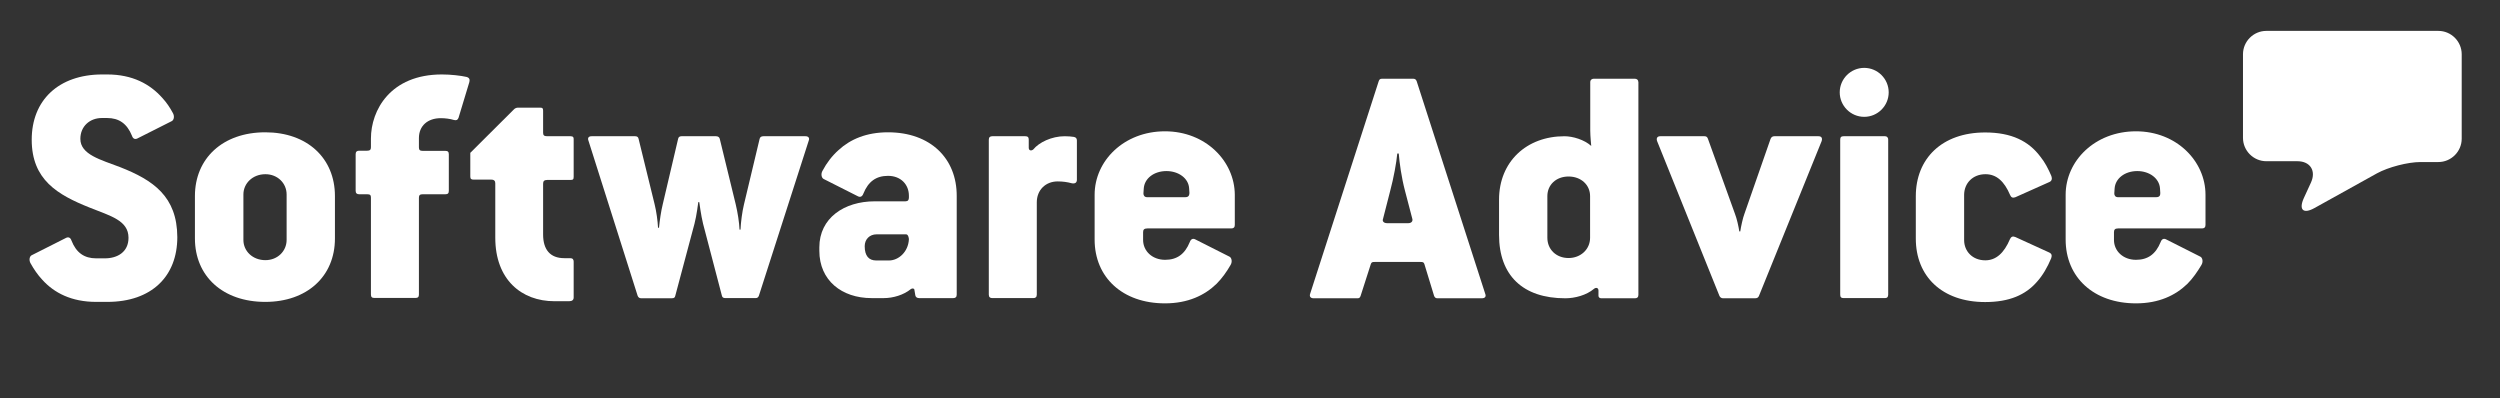
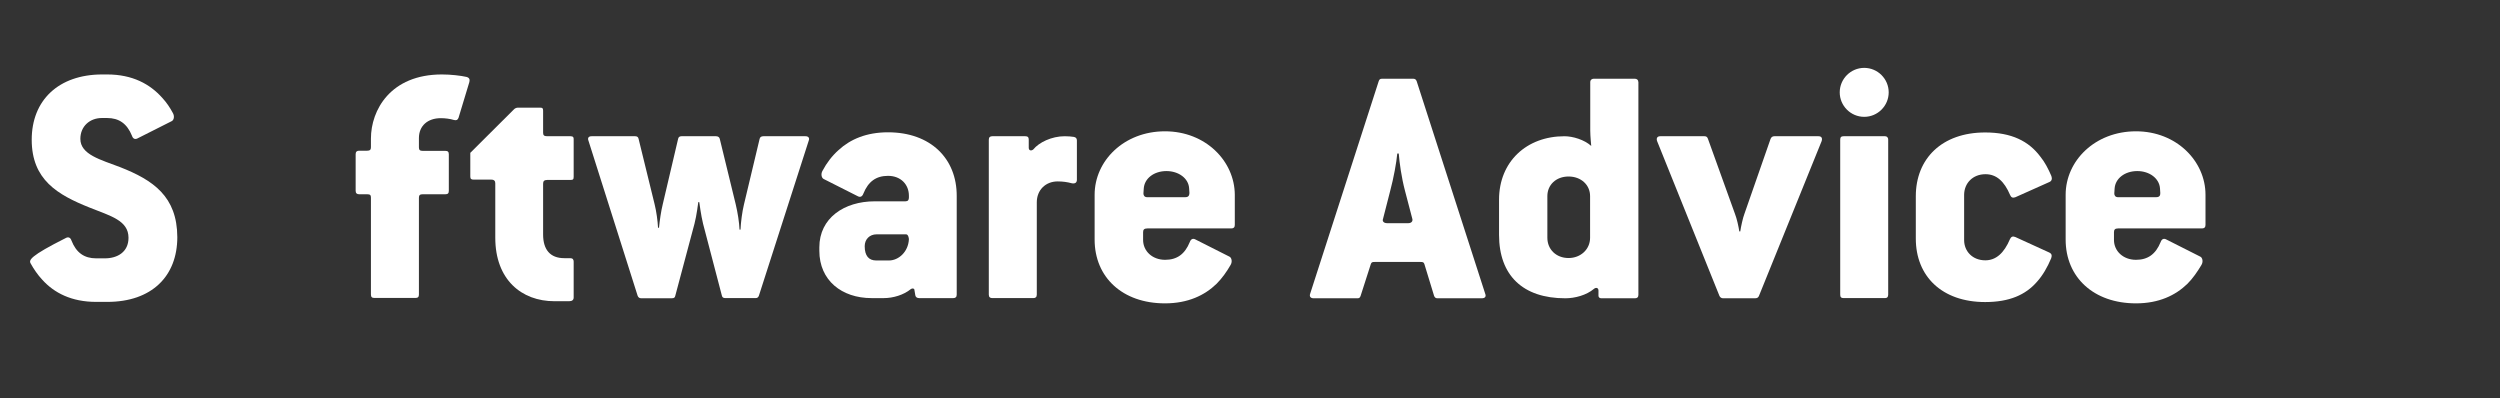
<svg xmlns="http://www.w3.org/2000/svg" width="201" height="32" viewBox="0 0 201 32" fill="none">
  <rect x="0" y="0" width="201" height="32" fill="#333333" stroke="none" />
-   <path d="M180.336 4.361C180.336 3.33 181.182 2.484 182.212 2.484H196.045C197.076 2.484 197.921 3.33 197.921 4.361V11.152C197.921 12.182 197.076 13.028 196.045 13.028H194.618C193.588 13.028 192.016 13.437 191.104 13.939L186.083 16.727C185.185 17.229 184.802 16.872 185.224 15.934L185.806 14.666C186.229 13.728 185.74 12.962 184.709 12.962H182.212C181.182 12.962 180.336 12.116 180.336 11.085V4.361Z" fill="white" />
-   <path d="M9.658 13.438C8.112 12.844 6.461 12.434 6.461 11.165C6.461 10.161 7.214 9.488 8.192 9.488H8.614C9.566 9.488 10.213 9.937 10.61 10.915C10.689 11.165 10.861 11.218 11.032 11.139L13.807 9.739C13.979 9.659 14.058 9.342 13.886 9.065C13.662 8.642 13.384 8.232 13.041 7.862C12.063 6.766 10.662 5.986 8.614 5.986H8.192C4.704 6 2.55 8.061 2.55 11.232C2.55 14.455 4.624 15.658 7.201 16.688C8.879 17.362 10.332 17.719 10.332 19.119C10.332 20.269 9.434 20.771 8.43 20.771H7.729C6.778 20.771 6.131 20.322 5.747 19.344C5.668 19.093 5.496 19.04 5.325 19.119L2.55 20.52C2.378 20.599 2.299 20.916 2.471 21.194C2.722 21.643 3.026 22.092 3.396 22.488C4.347 23.545 5.747 24.272 7.729 24.272H8.628C12.182 24.272 14.256 22.224 14.256 19.066C14.243 15.79 12.314 14.482 9.658 13.438Z" fill="white" />
-   <path d="M21.327 10.637C17.905 10.637 15.672 12.738 15.672 15.763V19.172C15.672 22.197 17.905 24.272 21.327 24.272C24.683 24.272 26.929 22.224 26.929 19.172V15.763C26.929 12.711 24.696 10.637 21.327 10.637ZM23.044 19.291C23.044 20.189 22.318 20.916 21.34 20.916C20.309 20.916 19.57 20.189 19.57 19.291V15.631C19.57 14.759 20.296 14.006 21.34 14.006C22.318 14.006 23.044 14.732 23.044 15.631V19.291Z" fill="white" />
+   <path d="M9.658 13.438C8.112 12.844 6.461 12.434 6.461 11.165C6.461 10.161 7.214 9.488 8.192 9.488H8.614C9.566 9.488 10.213 9.937 10.61 10.915C10.689 11.165 10.861 11.218 11.032 11.139L13.807 9.739C13.979 9.659 14.058 9.342 13.886 9.065C13.662 8.642 13.384 8.232 13.041 7.862C12.063 6.766 10.662 5.986 8.614 5.986H8.192C4.704 6 2.55 8.061 2.55 11.232C2.55 14.455 4.624 15.658 7.201 16.688C8.879 17.362 10.332 17.719 10.332 19.119C10.332 20.269 9.434 20.771 8.43 20.771H7.729C6.778 20.771 6.131 20.322 5.747 19.344C5.668 19.093 5.496 19.04 5.325 19.119C2.378 20.599 2.299 20.916 2.471 21.194C2.722 21.643 3.026 22.092 3.396 22.488C4.347 23.545 5.747 24.272 7.729 24.272H8.628C12.182 24.272 14.256 22.224 14.256 19.066C14.243 15.79 12.314 14.482 9.658 13.438Z" fill="white" />
  <path d="M37.512 6.185C37.036 6.079 36.257 5.986 35.53 5.986C31.381 5.986 29.823 8.867 29.823 11.139V11.839C29.823 12.037 29.743 12.117 29.519 12.117H28.871C28.699 12.117 28.594 12.196 28.594 12.394V15.341C28.594 15.539 28.699 15.618 28.871 15.618H29.519C29.77 15.618 29.823 15.697 29.823 15.896V23.677C29.823 23.876 29.902 23.955 30.1 23.955H33.403C33.601 23.955 33.681 23.876 33.681 23.677V15.896C33.681 15.697 33.76 15.618 33.984 15.618H35.808C36.006 15.618 36.085 15.539 36.085 15.341V12.408C36.085 12.209 36.006 12.13 35.808 12.13H33.984C33.76 12.13 33.681 12.051 33.681 11.853V11.1C33.681 10.122 34.381 9.501 35.438 9.501C35.808 9.501 36.191 9.554 36.495 9.646C36.693 9.699 36.798 9.646 36.865 9.474L37.737 6.594C37.789 6.383 37.737 6.251 37.512 6.185Z" fill="white" />
  <path d="M45.872 10.953H43.996C43.745 10.953 43.666 10.874 43.666 10.676V8.905C43.666 8.707 43.613 8.654 43.414 8.654H41.644C41.538 8.654 41.393 8.707 41.314 8.8L37.812 12.288V14.19C37.812 14.388 37.892 14.441 38.09 14.441H39.49C39.742 14.441 39.821 14.56 39.821 14.745V19.118C39.821 22.474 41.922 24.218 44.577 24.218H45.753C46.004 24.218 46.123 24.113 46.123 23.914V21.034C46.123 20.862 46.044 20.757 45.846 20.757H45.37C44.22 20.757 43.666 20.056 43.666 18.854V14.772C43.666 14.573 43.745 14.468 43.996 14.468H45.872C46.07 14.468 46.123 14.415 46.123 14.217V11.231C46.136 11.033 46.07 10.953 45.872 10.953Z" fill="white" />
  <path d="M64.757 10.953H61.374C61.202 10.953 61.097 11.032 61.07 11.178L59.815 16.436C59.67 17.031 59.564 17.863 59.538 18.458H59.458C59.432 17.863 59.313 17.11 59.154 16.436L57.873 11.178C57.846 11.032 57.728 10.953 57.569 10.953H54.794C54.623 10.953 54.543 11.032 54.517 11.178L53.288 16.41C53.143 16.991 53.037 17.757 52.984 18.312H52.905C52.879 17.757 52.773 16.991 52.628 16.41L51.346 11.178C51.32 11.032 51.24 10.953 51.069 10.953H47.567C47.316 10.953 47.224 11.098 47.316 11.323L51.267 23.782C51.32 23.914 51.412 23.98 51.544 23.98H54.015C54.187 23.98 54.266 23.927 54.292 23.782L55.838 17.982C56.01 17.335 56.142 16.251 56.142 16.251H56.221C56.221 16.251 56.367 17.348 56.525 17.982L58.032 23.743C58.058 23.888 58.137 23.967 58.309 23.967H60.74C60.885 23.967 60.965 23.914 61.017 23.769L65.021 11.31C65.1 11.112 65.021 10.953 64.757 10.953Z" fill="white" />
  <path d="M71.398 10.637C69.667 10.637 68.372 11.192 67.421 12.064C66.892 12.539 66.469 13.094 66.139 13.715C65.968 13.993 66.06 14.31 66.219 14.389L68.993 15.79C69.165 15.869 69.323 15.816 69.416 15.565C69.812 14.587 70.446 14.138 71.398 14.138C72.428 14.138 73.076 14.838 73.076 15.737V15.882C73.076 16.08 72.996 16.186 72.798 16.186H70.328C67.87 16.186 65.875 17.534 65.875 19.885V20.163C65.875 22.541 67.672 23.968 70.076 23.968H71.054C71.807 23.968 72.653 23.717 73.234 23.241C73.34 23.162 73.485 23.188 73.512 23.268L73.591 23.743C73.617 23.889 73.736 23.968 73.895 23.968H76.643C76.815 23.968 76.92 23.889 76.92 23.69V15.763C76.934 12.738 74.806 10.637 71.398 10.637ZM71.477 20.942H70.446C69.852 20.942 69.522 20.572 69.522 19.793C69.522 19.238 69.918 18.841 70.473 18.841H72.851C73.023 18.841 73.076 19.145 73.076 19.238C73.023 20.268 72.23 20.942 71.477 20.942Z" fill="white" />
  <path d="M86.331 11.006C86.132 10.979 85.908 10.953 85.604 10.953C84.547 10.953 83.53 11.455 83.081 12.01C82.935 12.142 82.711 12.129 82.711 11.878V11.231C82.711 11.032 82.631 10.953 82.433 10.953H79.778C79.606 10.953 79.5 11.032 79.5 11.231V23.69C79.5 23.888 79.606 23.967 79.778 23.967H83.081C83.252 23.967 83.358 23.888 83.358 23.69V16.264C83.358 15.287 84.058 14.586 85.036 14.586C85.459 14.586 85.815 14.639 86.159 14.732C86.41 14.785 86.582 14.705 86.582 14.454V11.283C86.582 11.138 86.502 11.032 86.331 11.006Z" fill="white" />
  <path d="M93.663 10.557C90.36 10.557 88.008 12.935 88.008 15.657V19.264C88.008 22.289 90.241 24.39 93.663 24.39C95.512 24.39 96.86 23.742 97.811 22.818C98.26 22.368 98.63 21.84 98.934 21.311C99.106 21.034 99.014 20.717 98.855 20.638L96.081 19.237C95.909 19.158 95.75 19.211 95.658 19.462C95.261 20.439 94.627 20.889 93.676 20.889C92.645 20.889 91.905 20.188 91.905 19.29V18.669C91.905 18.471 91.985 18.365 92.249 18.365H99C99.172 18.365 99.278 18.286 99.278 18.088V15.657C99.265 12.961 96.939 10.557 93.663 10.557ZM95.288 15.855H92.236C92.011 15.855 91.932 15.709 91.932 15.551L91.958 15.155C92.011 14.348 92.777 13.754 93.782 13.754C94.759 13.754 95.552 14.335 95.605 15.128L95.631 15.524C95.618 15.709 95.565 15.855 95.288 15.855Z" fill="white" />
  <path d="M113.9 6.528C113.847 6.383 113.755 6.33 113.622 6.33H111.125C110.954 6.33 110.901 6.383 110.848 6.528L105.338 23.612C105.259 23.836 105.365 23.982 105.616 23.982H109.144C109.289 23.982 109.342 23.929 109.395 23.783L110.214 21.233C110.267 21.088 110.319 21.062 110.518 21.062H114.217C114.415 21.062 114.468 21.088 114.521 21.233L115.3 23.783C115.353 23.916 115.419 23.982 115.578 23.982H119.132C119.409 23.982 119.502 23.836 119.409 23.612L113.9 6.528ZM113.226 17.944H111.522C111.244 17.944 111.125 17.772 111.191 17.613L111.773 15.341C112.05 14.31 112.275 13.068 112.341 12.342H112.46C112.513 13.068 112.684 14.297 112.962 15.341L113.556 17.613C113.596 17.785 113.477 17.944 113.226 17.944Z" fill="white" />
  <path d="M131.437 6.33H128.134C128.002 6.33 127.856 6.409 127.856 6.608V10.505C127.856 10.928 127.935 11.734 127.935 11.734C127.381 11.232 126.456 10.954 125.782 10.954C122.73 10.954 120.523 13.002 120.523 16.054V18.882C120.523 22.132 122.426 23.982 125.848 23.982C126.627 23.982 127.552 23.731 128.147 23.229C128.319 23.083 128.517 23.136 128.517 23.361V23.783C128.517 23.889 128.596 23.982 128.741 23.982H131.45C131.622 23.982 131.727 23.902 131.727 23.704V6.608C131.714 6.409 131.595 6.33 131.437 6.33ZM127.843 19.119C127.843 20.044 127.09 20.745 126.112 20.745C125.108 20.745 124.408 20.044 124.408 19.119V15.764C124.408 14.865 125.108 14.191 126.112 14.191C127.116 14.191 127.843 14.865 127.843 15.764V19.119Z" fill="white" />
  <path d="M146.207 10.953H142.653C142.508 10.953 142.402 11.032 142.349 11.178L140.248 17.203C140.129 17.506 139.971 18.233 139.918 18.603H139.839C139.786 18.233 139.641 17.572 139.495 17.203L137.315 11.151C137.262 11.006 137.183 10.953 137.038 10.953H133.484C133.233 10.953 133.153 11.125 133.233 11.35L138.24 23.782C138.293 23.914 138.412 23.98 138.518 23.98H141.12C141.266 23.98 141.371 23.927 141.424 23.782L146.458 11.35C146.537 11.112 146.458 10.953 146.207 10.953Z" fill="white" />
  <path d="M151.56 10.953H148.231C148.032 10.953 147.953 11.032 147.953 11.231V23.69C147.953 23.888 148.032 23.967 148.231 23.967H151.56C151.719 23.967 151.811 23.888 151.811 23.69V11.231C151.811 11.032 151.692 10.953 151.56 10.953Z" fill="white" />
  <path d="M159.633 14.006C160.505 14.006 161.139 14.561 161.615 15.684C161.694 15.882 161.84 15.935 162.038 15.856L164.786 14.627C164.958 14.548 165.011 14.376 164.931 14.152C164.68 13.57 164.403 13.029 164.033 12.579C163.108 11.351 161.734 10.65 159.607 10.65C156.132 10.65 154.031 12.751 154.031 15.777V19.186C154.031 22.211 156.132 24.285 159.607 24.285C161.562 24.285 162.857 23.704 163.769 22.66C164.244 22.132 164.614 21.484 164.918 20.758C164.997 20.533 164.945 20.388 164.773 20.308L162.025 19.053C161.826 18.974 161.694 19.027 161.602 19.225C161.126 20.348 160.479 20.93 159.62 20.93C158.589 20.93 157.916 20.203 157.916 19.304V15.645C157.929 14.733 158.603 14.006 159.633 14.006Z" fill="white" />
  <path d="M171.733 10.557C168.43 10.557 166.078 12.935 166.078 15.657V19.264C166.078 22.289 168.324 24.39 171.733 24.39C173.583 24.39 174.917 23.742 175.868 22.818C176.318 22.368 176.674 21.84 176.991 21.311C177.163 21.034 177.071 20.717 176.912 20.638L174.138 19.237C173.966 19.158 173.807 19.211 173.715 19.462C173.318 20.439 172.684 20.889 171.733 20.889C170.702 20.889 169.963 20.188 169.963 19.29V18.669C169.963 18.471 170.042 18.365 170.293 18.365H177.044C177.216 18.365 177.322 18.286 177.322 18.088V15.657C177.322 12.961 174.996 10.557 171.733 10.557ZM173.345 15.855H170.293C170.068 15.855 169.989 15.709 169.989 15.551L170.015 15.155C170.068 14.348 170.835 13.754 171.839 13.754C172.816 13.754 173.596 14.335 173.662 15.128L173.688 15.524C173.688 15.709 173.636 15.855 173.345 15.855Z" fill="white" />
  <path d="M149.883 5.457C148.799 5.457 147.914 6.342 147.914 7.426C147.914 8.509 148.799 9.394 149.883 9.394C150.966 9.394 151.851 8.509 151.851 7.426C151.851 6.342 150.966 5.457 149.883 5.457Z" fill="white" />
</svg>